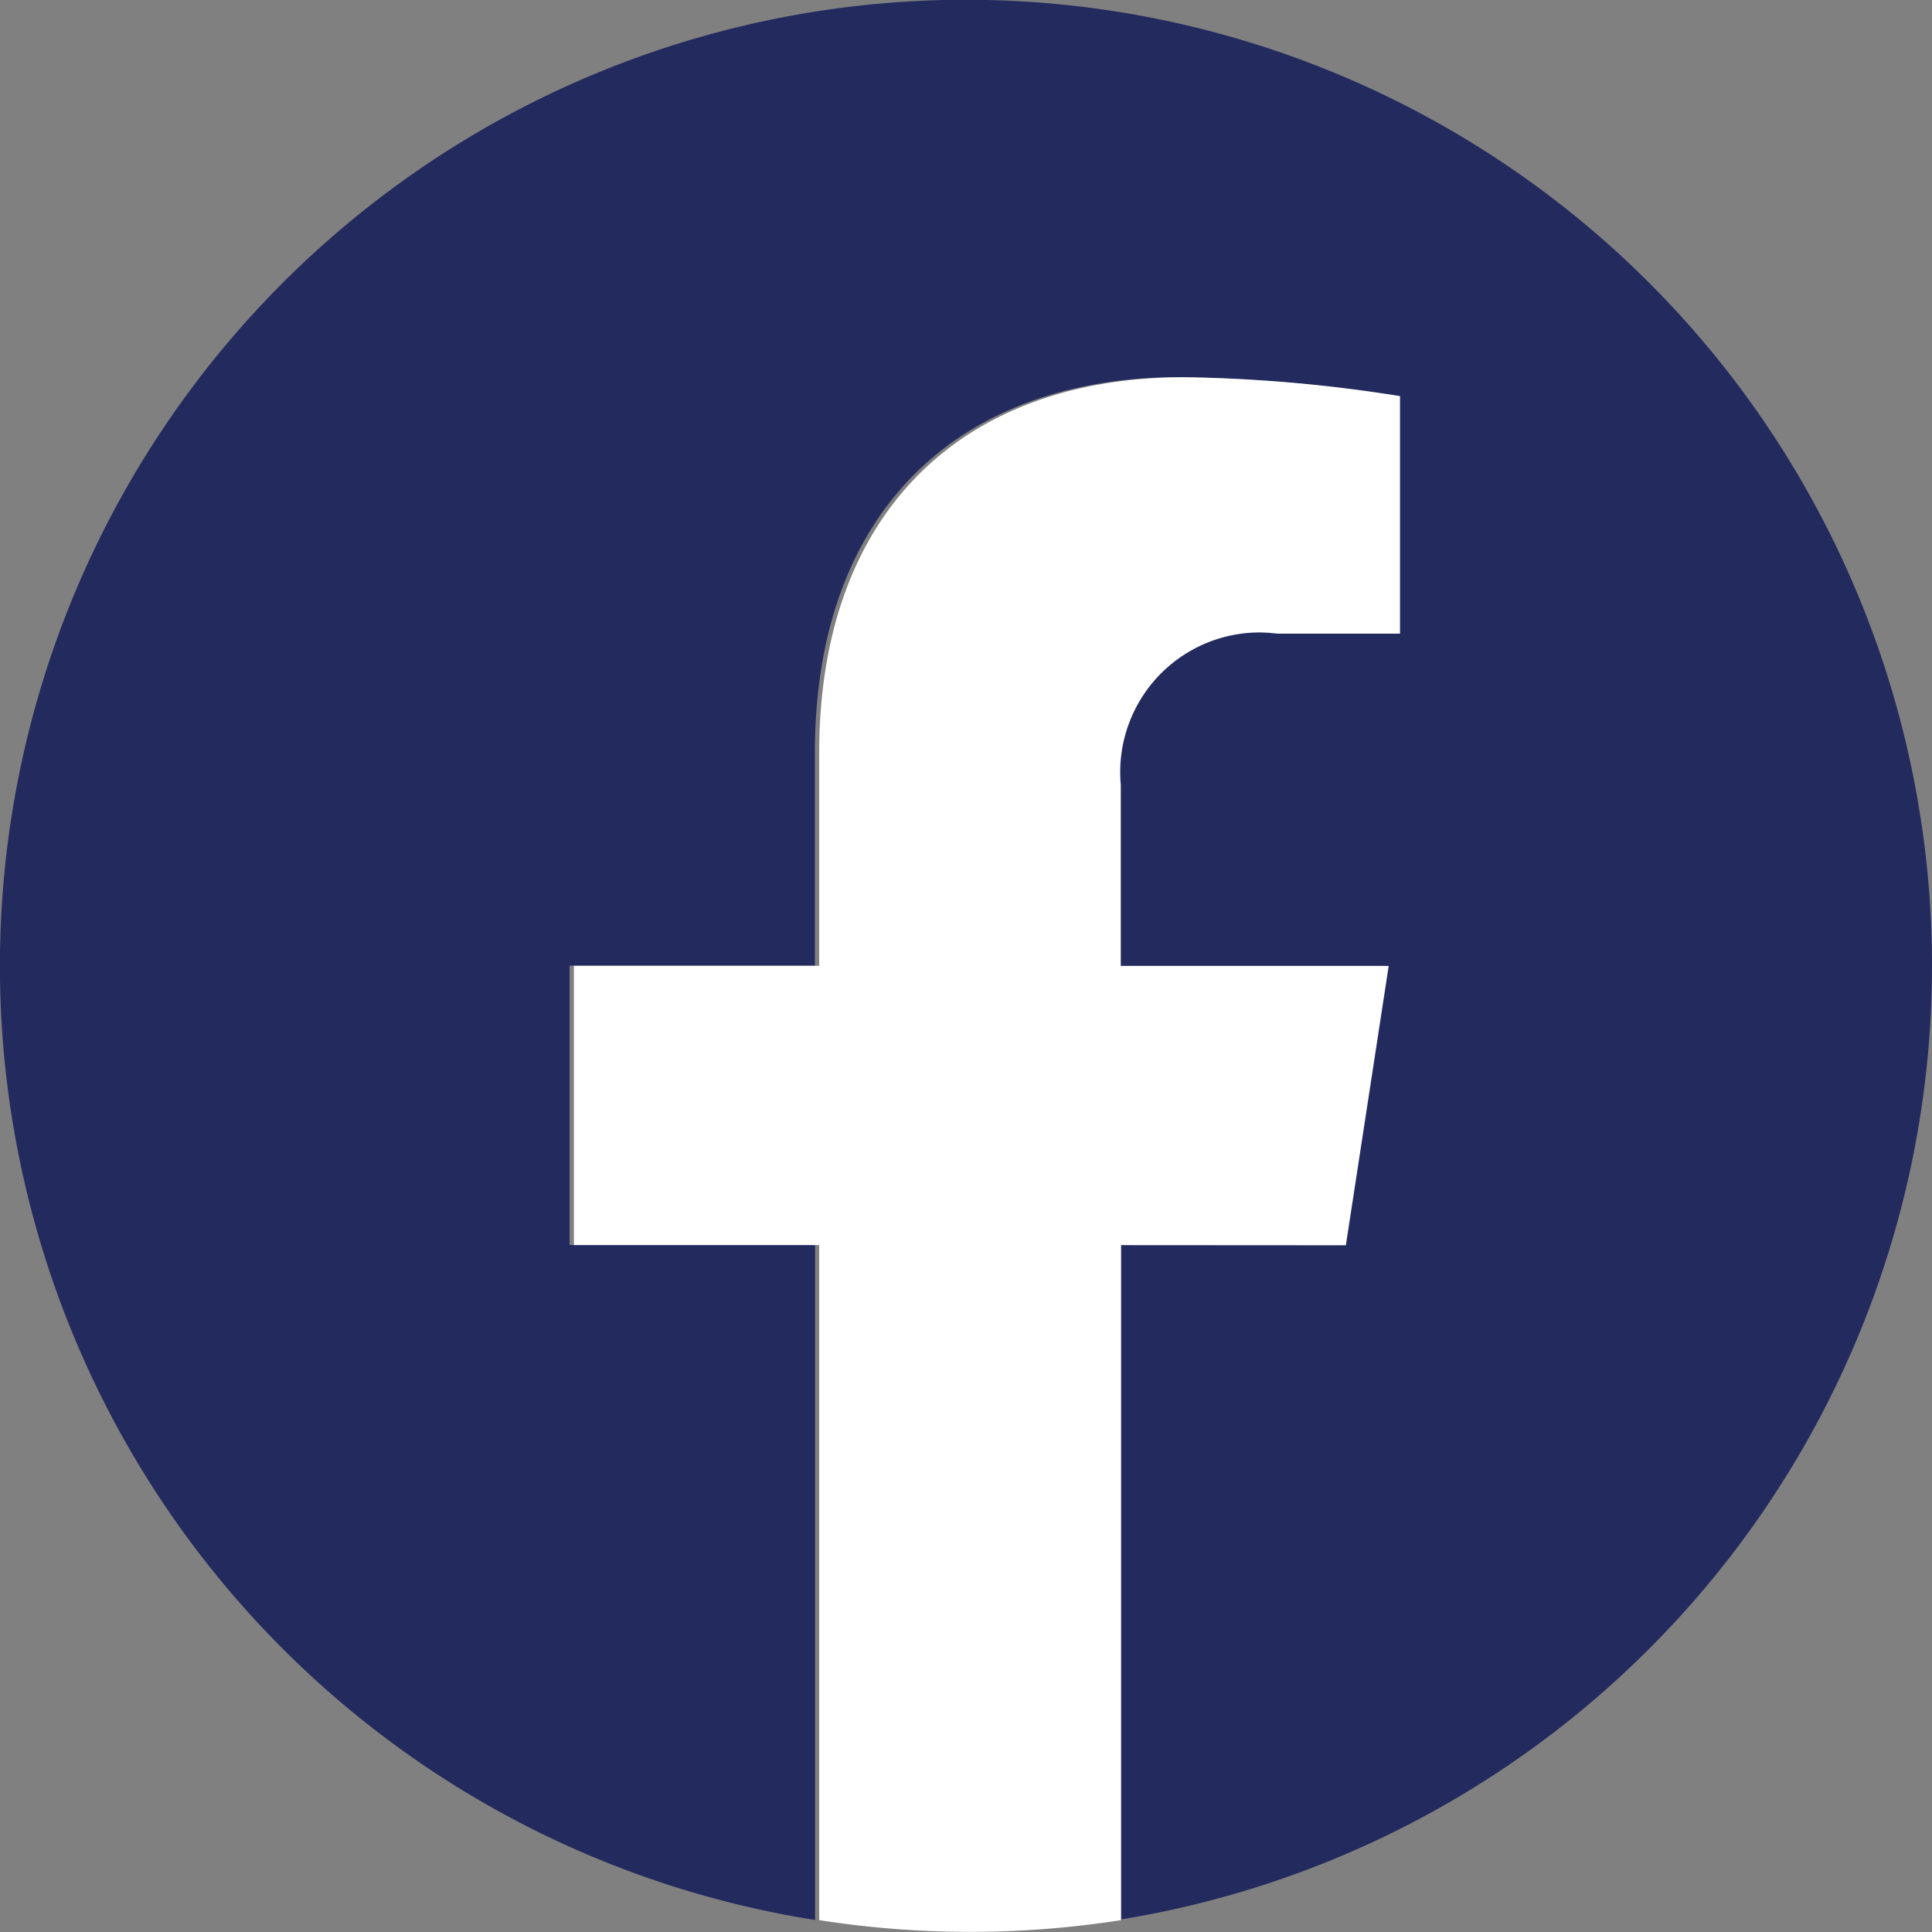
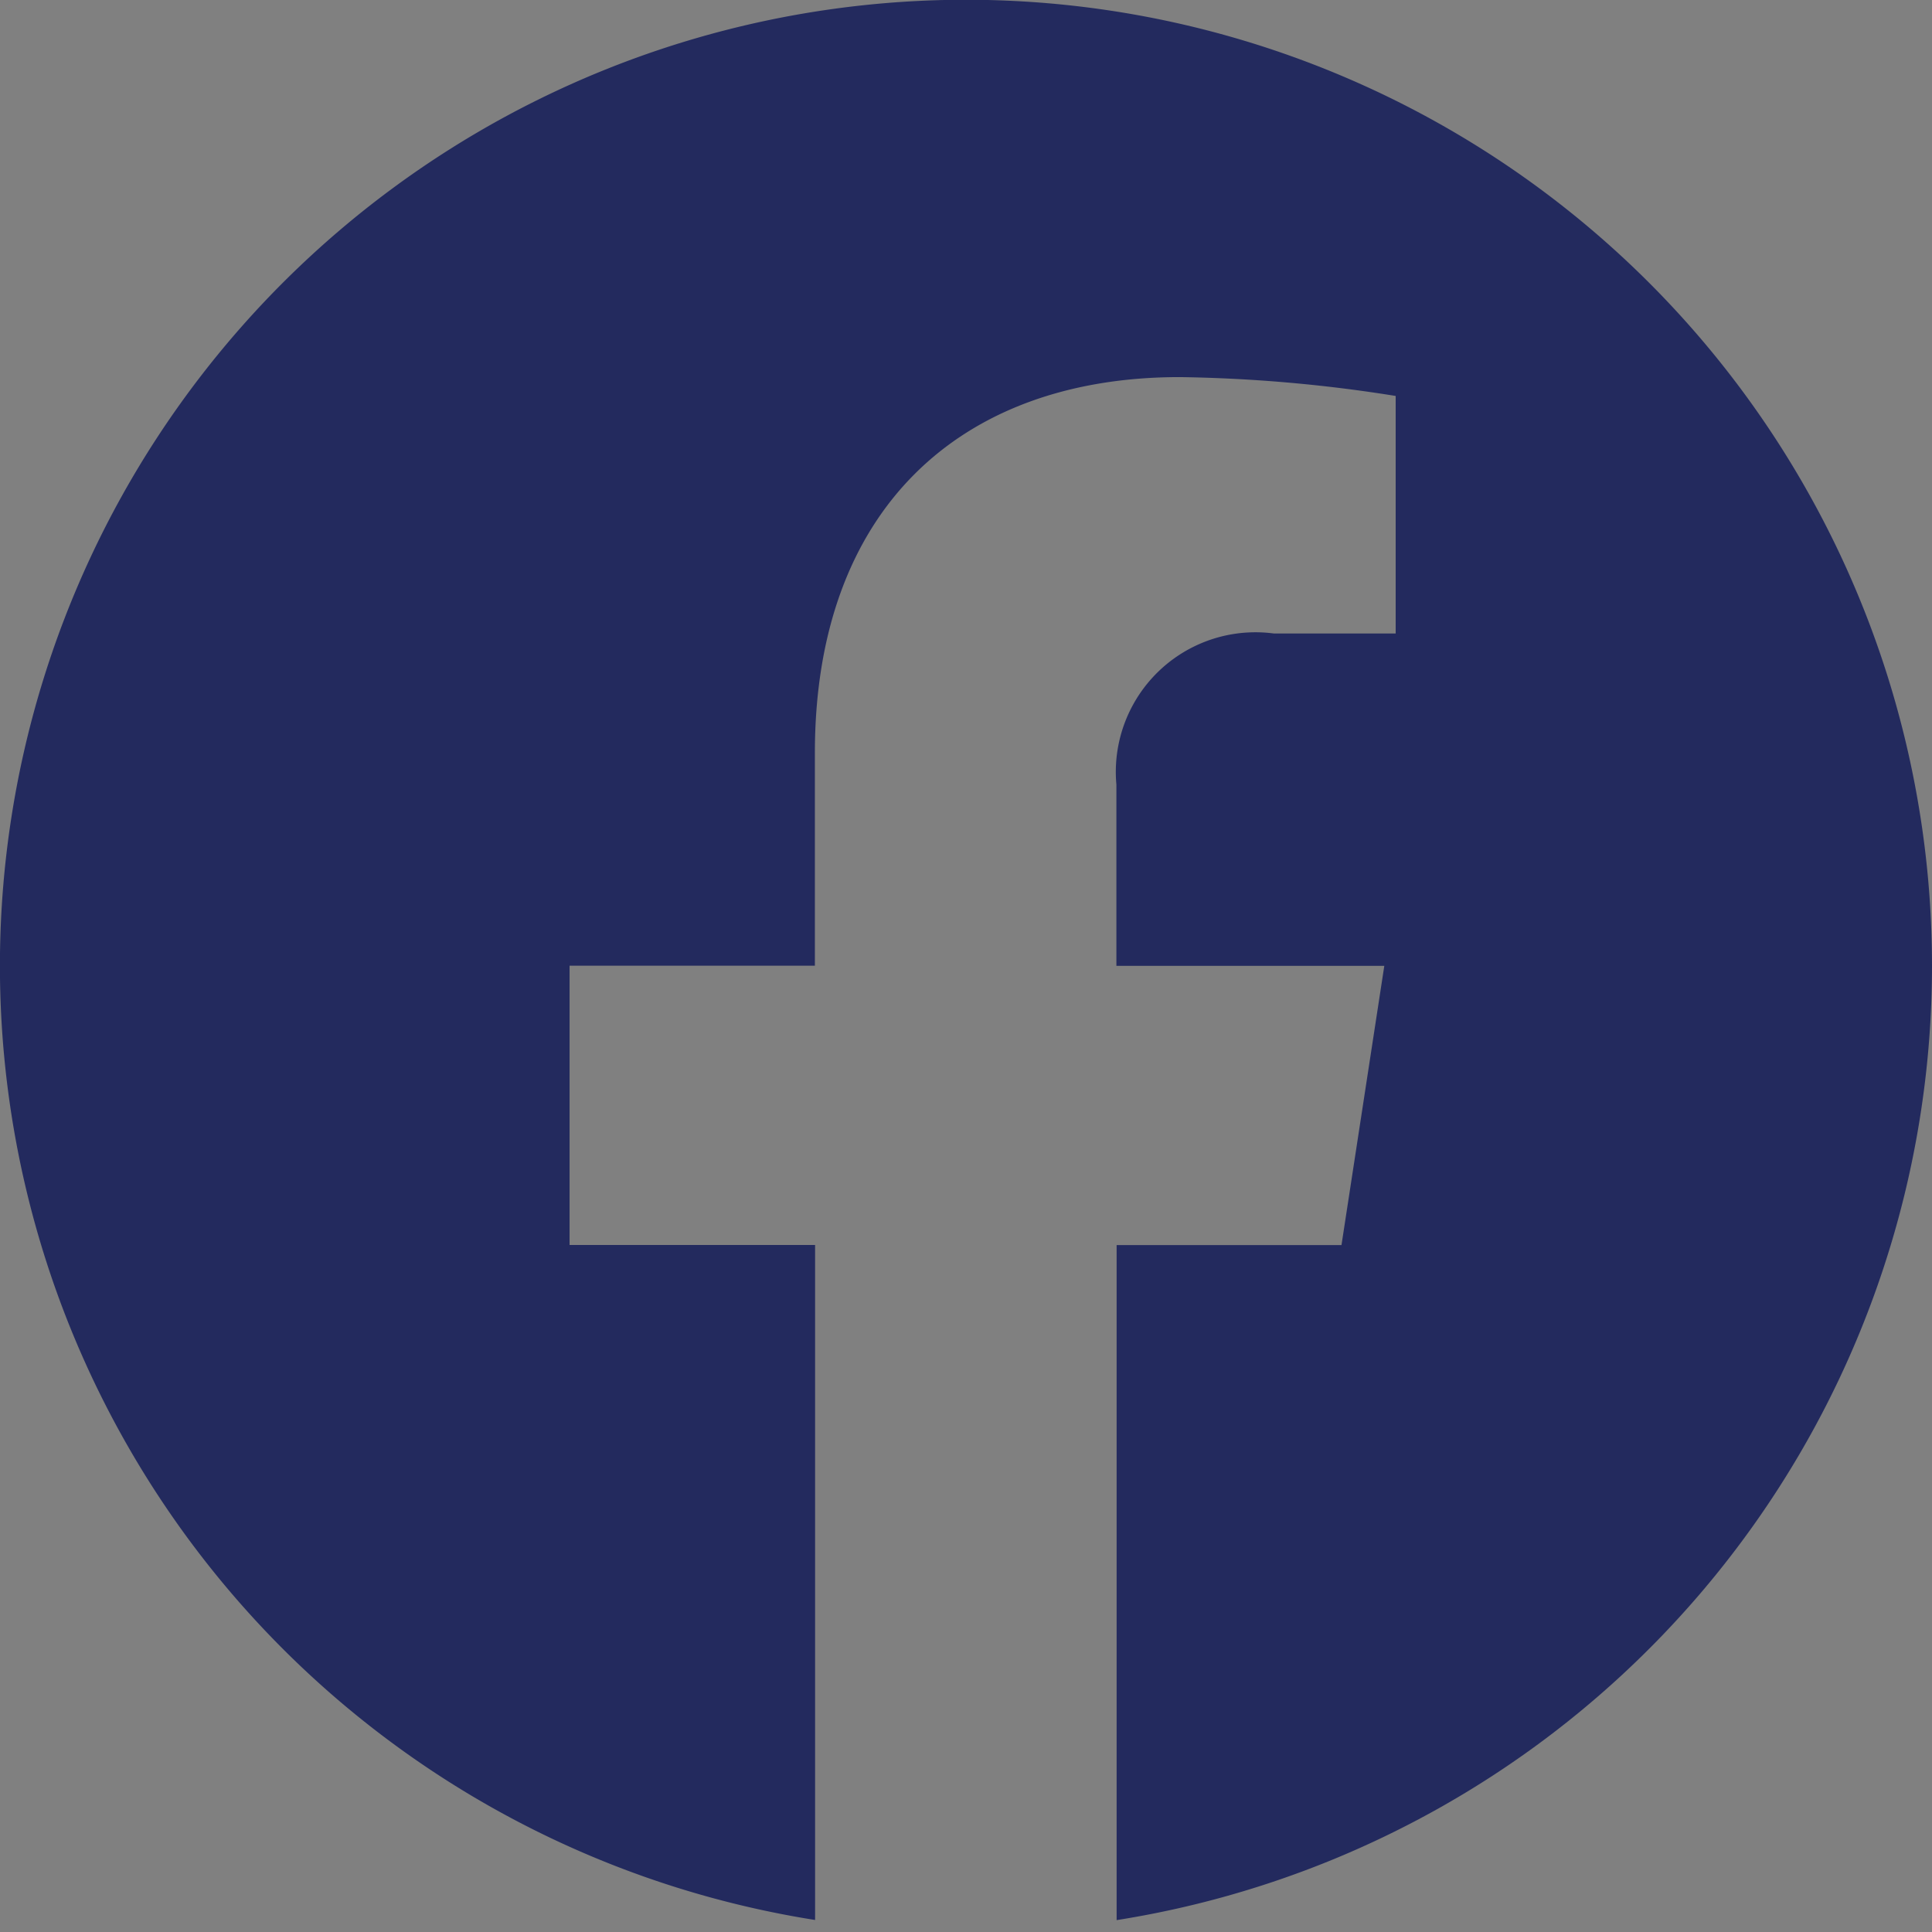
<svg xmlns="http://www.w3.org/2000/svg" width="26.841" height="26.841" viewBox="0 0 26.841 26.841">
  <rect x="0" y="0" width="26.841" height="26.841" fill="#808080" stroke="none" />
  <g>
    <path fill="#232a5e" d="M1108.128 4839.2a13.421 13.421 0 1 0-15.517 13.258v-9.378h-3.411v-3.88h3.408v-2.956c0-3.364 2-5.221 5.069-5.221a20.633 20.633 0 0 1 3 .262v3.3h-1.693a1.94 1.94 0 0 0-2.187 2.1v2.517h3.722l-.595 3.88h-3.124v9.378a13.424 13.424 0 0 0 11.328-13.26z" transform="translate(-1081.287 -4825.784)" />
-     <path fill="#fff" d="M1099.985 4843.084l.595-3.88h-3.722v-2.517a1.94 1.94 0 0 1 2.187-2.1h1.692v-3.3a20.634 20.634 0 0 0-3-.262c-3.066 0-5.069 1.857-5.069 5.221v2.956h-3.408v3.88h3.408v9.378a13.564 13.564 0 0 0 4.194 0v-9.378z" transform="translate(-1081.287 -4825.784)" />
  </g>
</svg>